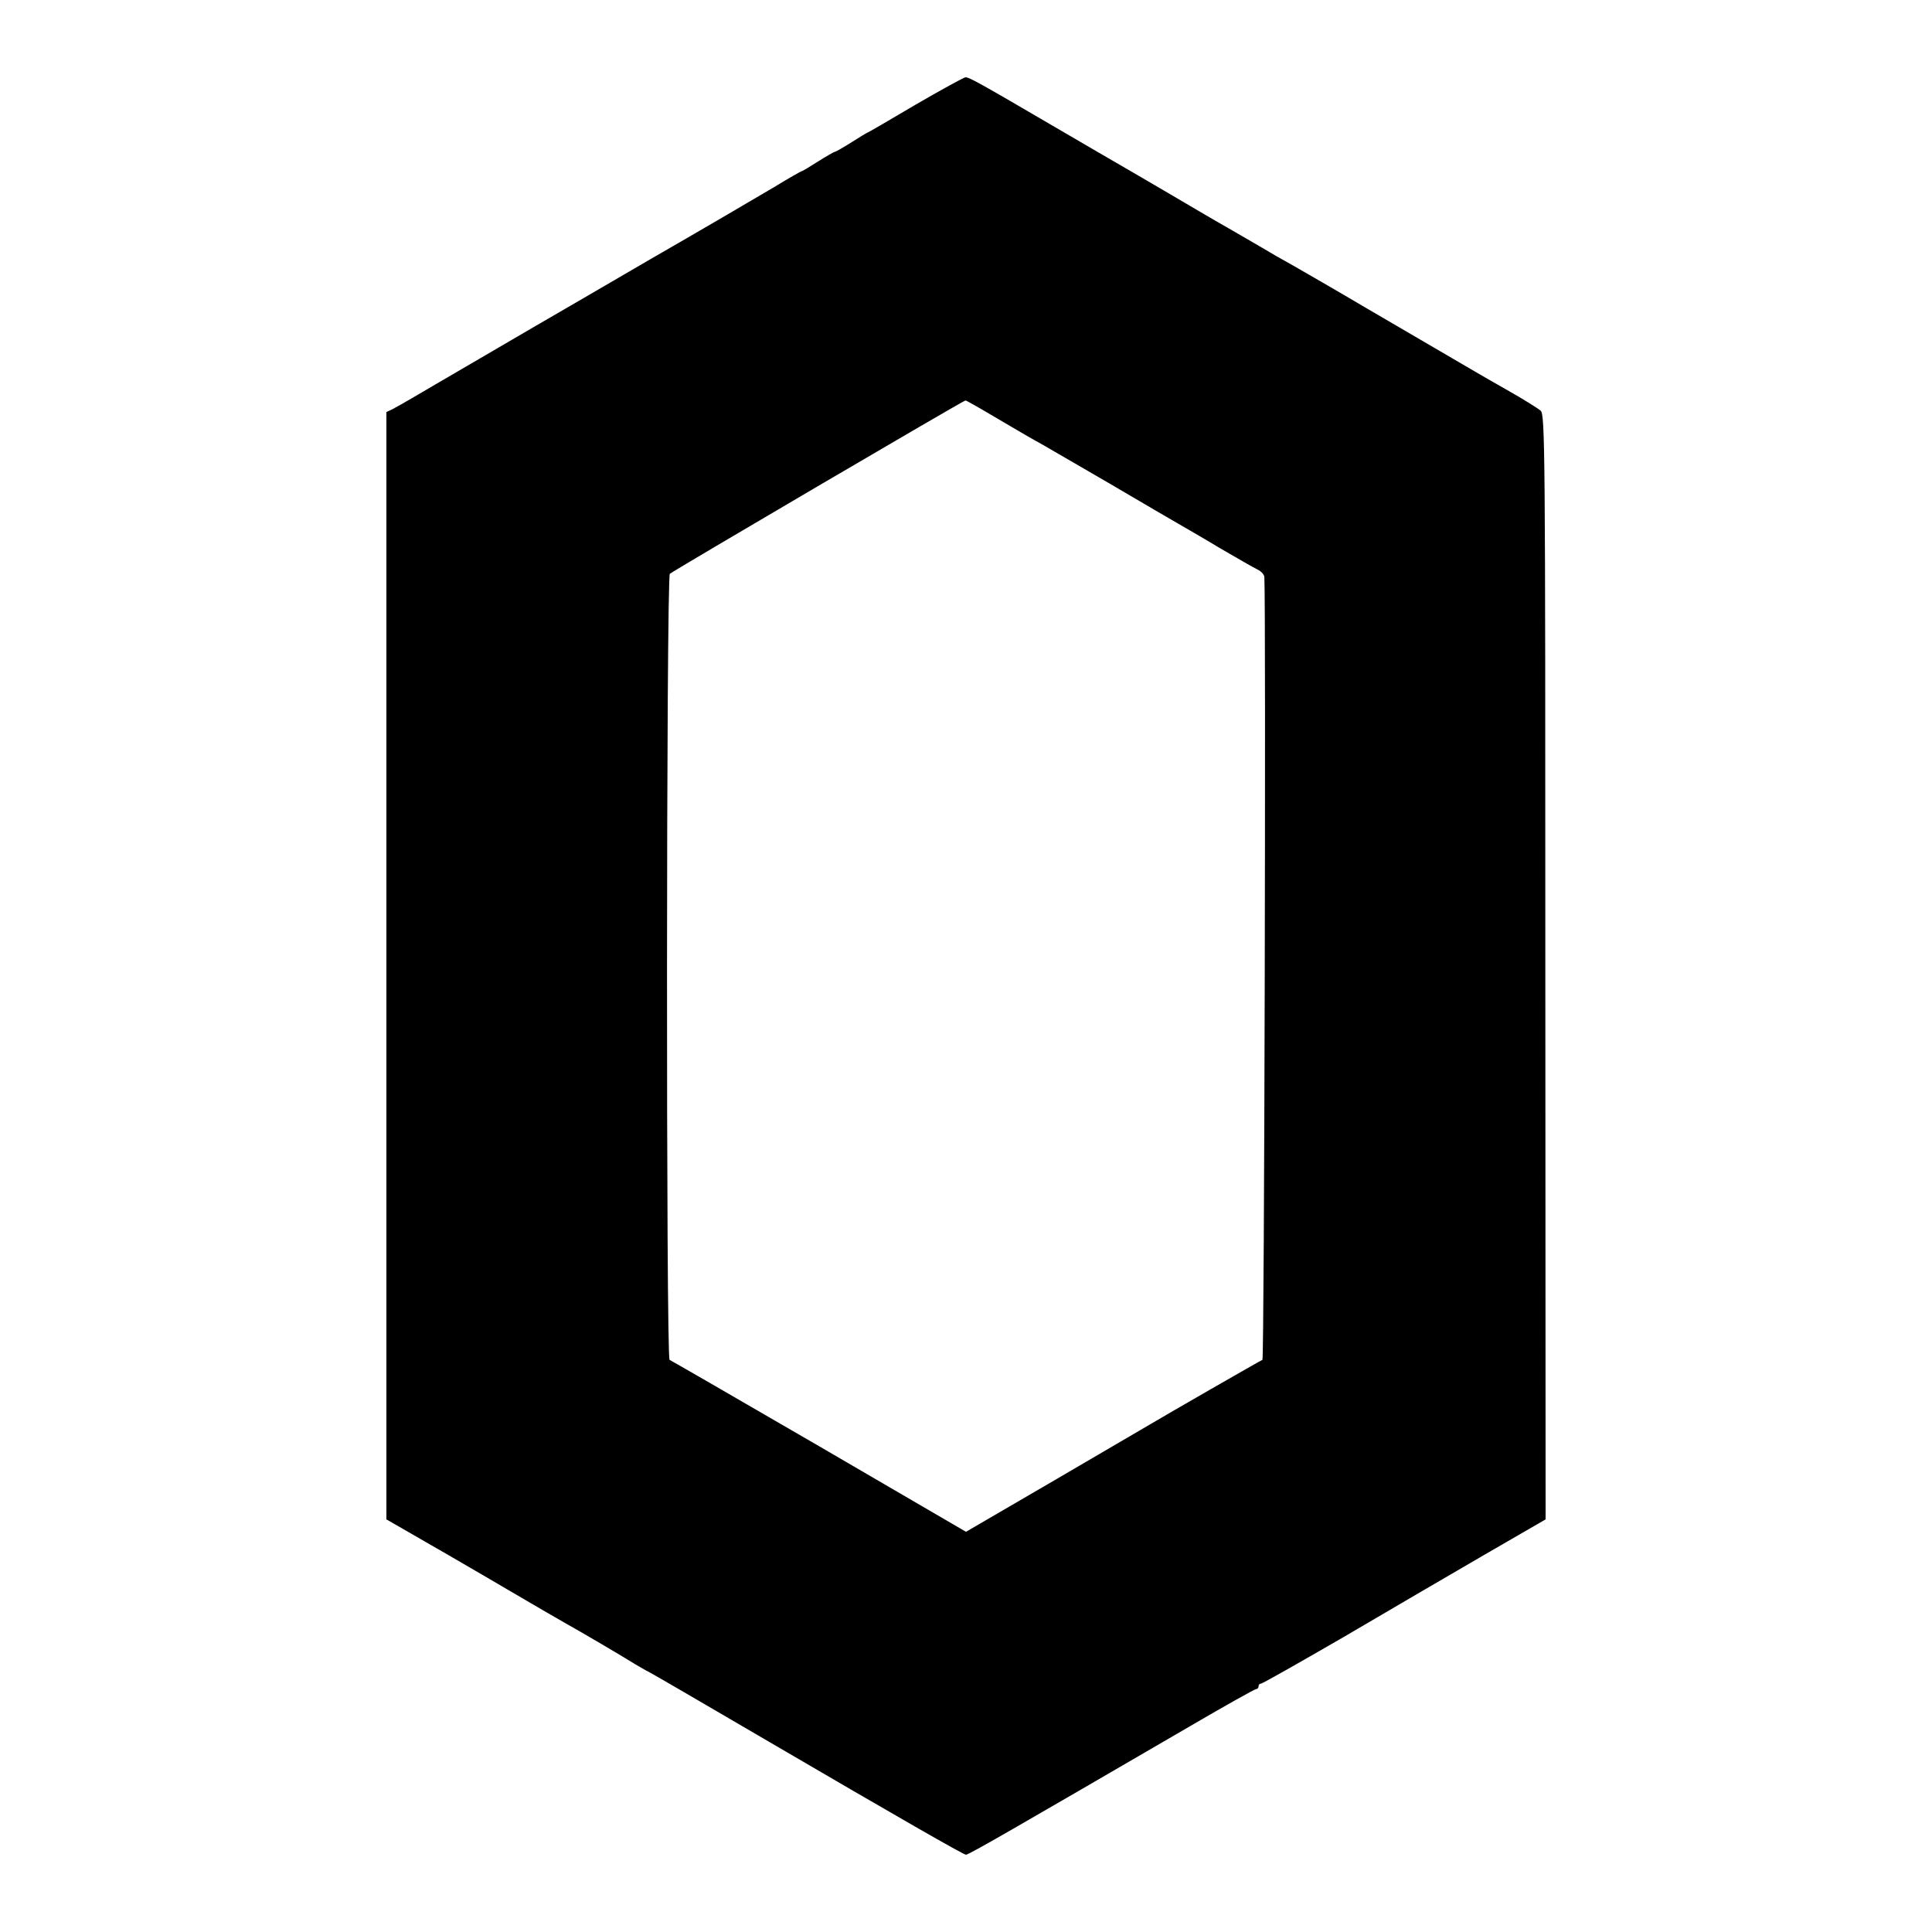
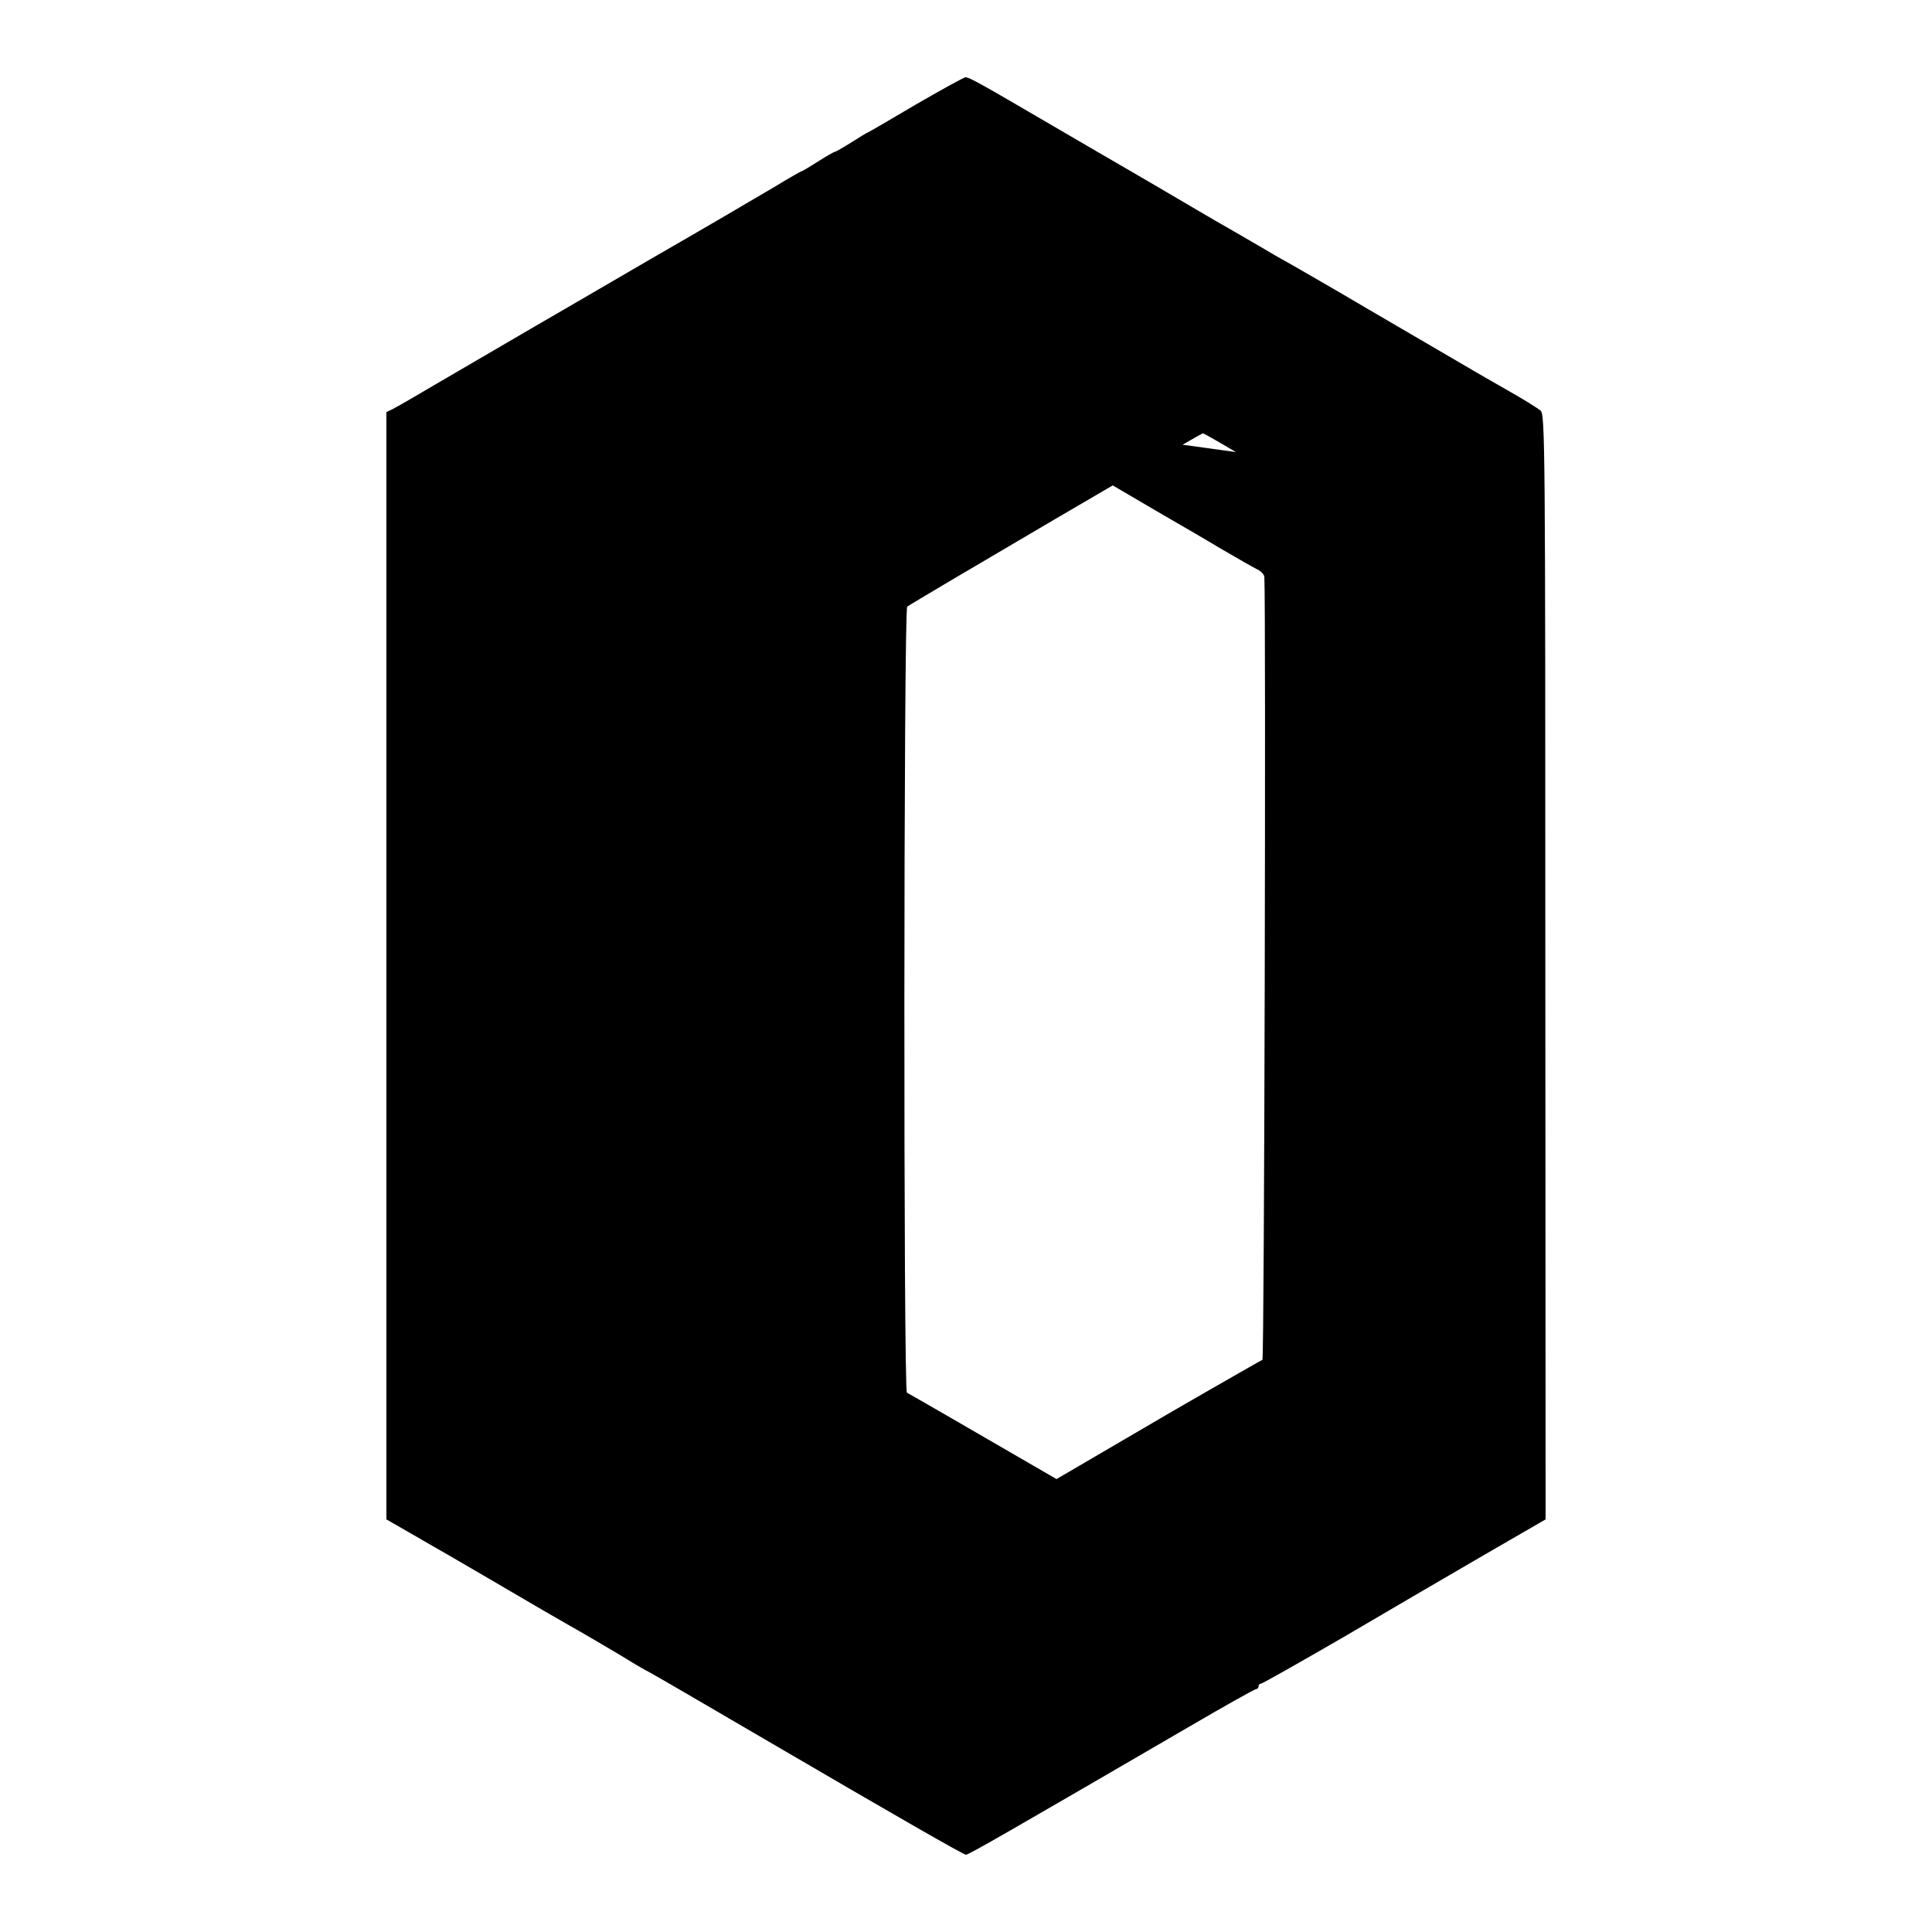
<svg xmlns="http://www.w3.org/2000/svg" version="1.0" width="700pt" height="700pt" viewBox="0 0 700 700" preserveAspectRatio="xMidYMid meet">
  <g transform="translate(0,700) scale(0.1,-0.1)" fill="#000000" stroke="none">
-     <path d="M3316 6620 c-93 -55 -170 -100 -172 -100 -2 0 -28 -16 -58 -35 -30 -19 -58 -35 -61 -35 -3 0 -31 -16 -61 -35 -30 -19 -56 -35 -59 -35 -2 0 -48 -26 -102 -59 -54 -32 -255 -150 -448 -261 -192 -112 -378 -220 -411 -239 -34 -20 -139 -81 -233 -136 -95 -55 -193 -113 -219 -128 -26 -15 -57 -33 -69 -39 l-23 -11 0 -2006 0 -2006 87 -50 c47 -27 107 -62 132 -76 25 -15 123 -71 216 -126 94 -55 190 -111 215 -125 49 -27 209 -121 250 -147 14 -8 39 -23 55 -31 24 -13 182 -105 430 -250 467 -273 706 -410 715 -410 10 0 173 94 814 467 125 73 232 133 237 133 5 0 9 5 9 10 0 6 4 10 9 10 5 0 139 76 298 168 158 93 388 227 510 298 l223 129 -1 2001 c0 1881 -1 2002 -17 2016 -9 8 -63 42 -120 74 -57 32 -111 64 -120 69 -98 57 -211 123 -387 226 -115 68 -237 138 -270 157 -33 18 -87 49 -120 69 -33 19 -78 45 -100 58 -22 12 -92 53 -155 90 -63 37 -158 93 -210 123 -52 30 -176 102 -275 160 -277 162 -313 182 -327 182 -7 -1 -89 -46 -182 -100z m302 -1139 c64 -38 133 -78 154 -89 20 -11 132 -77 250 -145 117 -69 229 -134 248 -145 19 -11 87 -50 150 -88 63 -37 125 -72 137 -78 13 -6 23 -18 24 -26 6 -112 0 -2835 -7 -2837 -8 -3 -354 -202 -404 -232 -8 -5 -162 -95 -342 -200 l-328 -191 -532 310 c-293 170 -537 311 -542 313 -13 4 -12 2835 1 2848 9 9 1062 627 1071 628 2 1 56 -30 120 -68z" />
+     <path d="M3316 6620 c-93 -55 -170 -100 -172 -100 -2 0 -28 -16 -58 -35 -30 -19 -58 -35 -61 -35 -3 0 -31 -16 -61 -35 -30 -19 -56 -35 -59 -35 -2 0 -48 -26 -102 -59 -54 -32 -255 -150 -448 -261 -192 -112 -378 -220 -411 -239 -34 -20 -139 -81 -233 -136 -95 -55 -193 -113 -219 -128 -26 -15 -57 -33 -69 -39 l-23 -11 0 -2006 0 -2006 87 -50 c47 -27 107 -62 132 -76 25 -15 123 -71 216 -126 94 -55 190 -111 215 -125 49 -27 209 -121 250 -147 14 -8 39 -23 55 -31 24 -13 182 -105 430 -250 467 -273 706 -410 715 -410 10 0 173 94 814 467 125 73 232 133 237 133 5 0 9 5 9 10 0 6 4 10 9 10 5 0 139 76 298 168 158 93 388 227 510 298 l223 129 -1 2001 c0 1881 -1 2002 -17 2016 -9 8 -63 42 -120 74 -57 32 -111 64 -120 69 -98 57 -211 123 -387 226 -115 68 -237 138 -270 157 -33 18 -87 49 -120 69 -33 19 -78 45 -100 58 -22 12 -92 53 -155 90 -63 37 -158 93 -210 123 -52 30 -176 102 -275 160 -277 162 -313 182 -327 182 -7 -1 -89 -46 -182 -100z m302 -1139 c64 -38 133 -78 154 -89 20 -11 132 -77 250 -145 117 -69 229 -134 248 -145 19 -11 87 -50 150 -88 63 -37 125 -72 137 -78 13 -6 23 -18 24 -26 6 -112 0 -2835 -7 -2837 -8 -3 -354 -202 -404 -232 -8 -5 -162 -95 -342 -200 c-293 170 -537 311 -542 313 -13 4 -12 2835 1 2848 9 9 1062 627 1071 628 2 1 56 -30 120 -68z" />
  </g>
</svg>